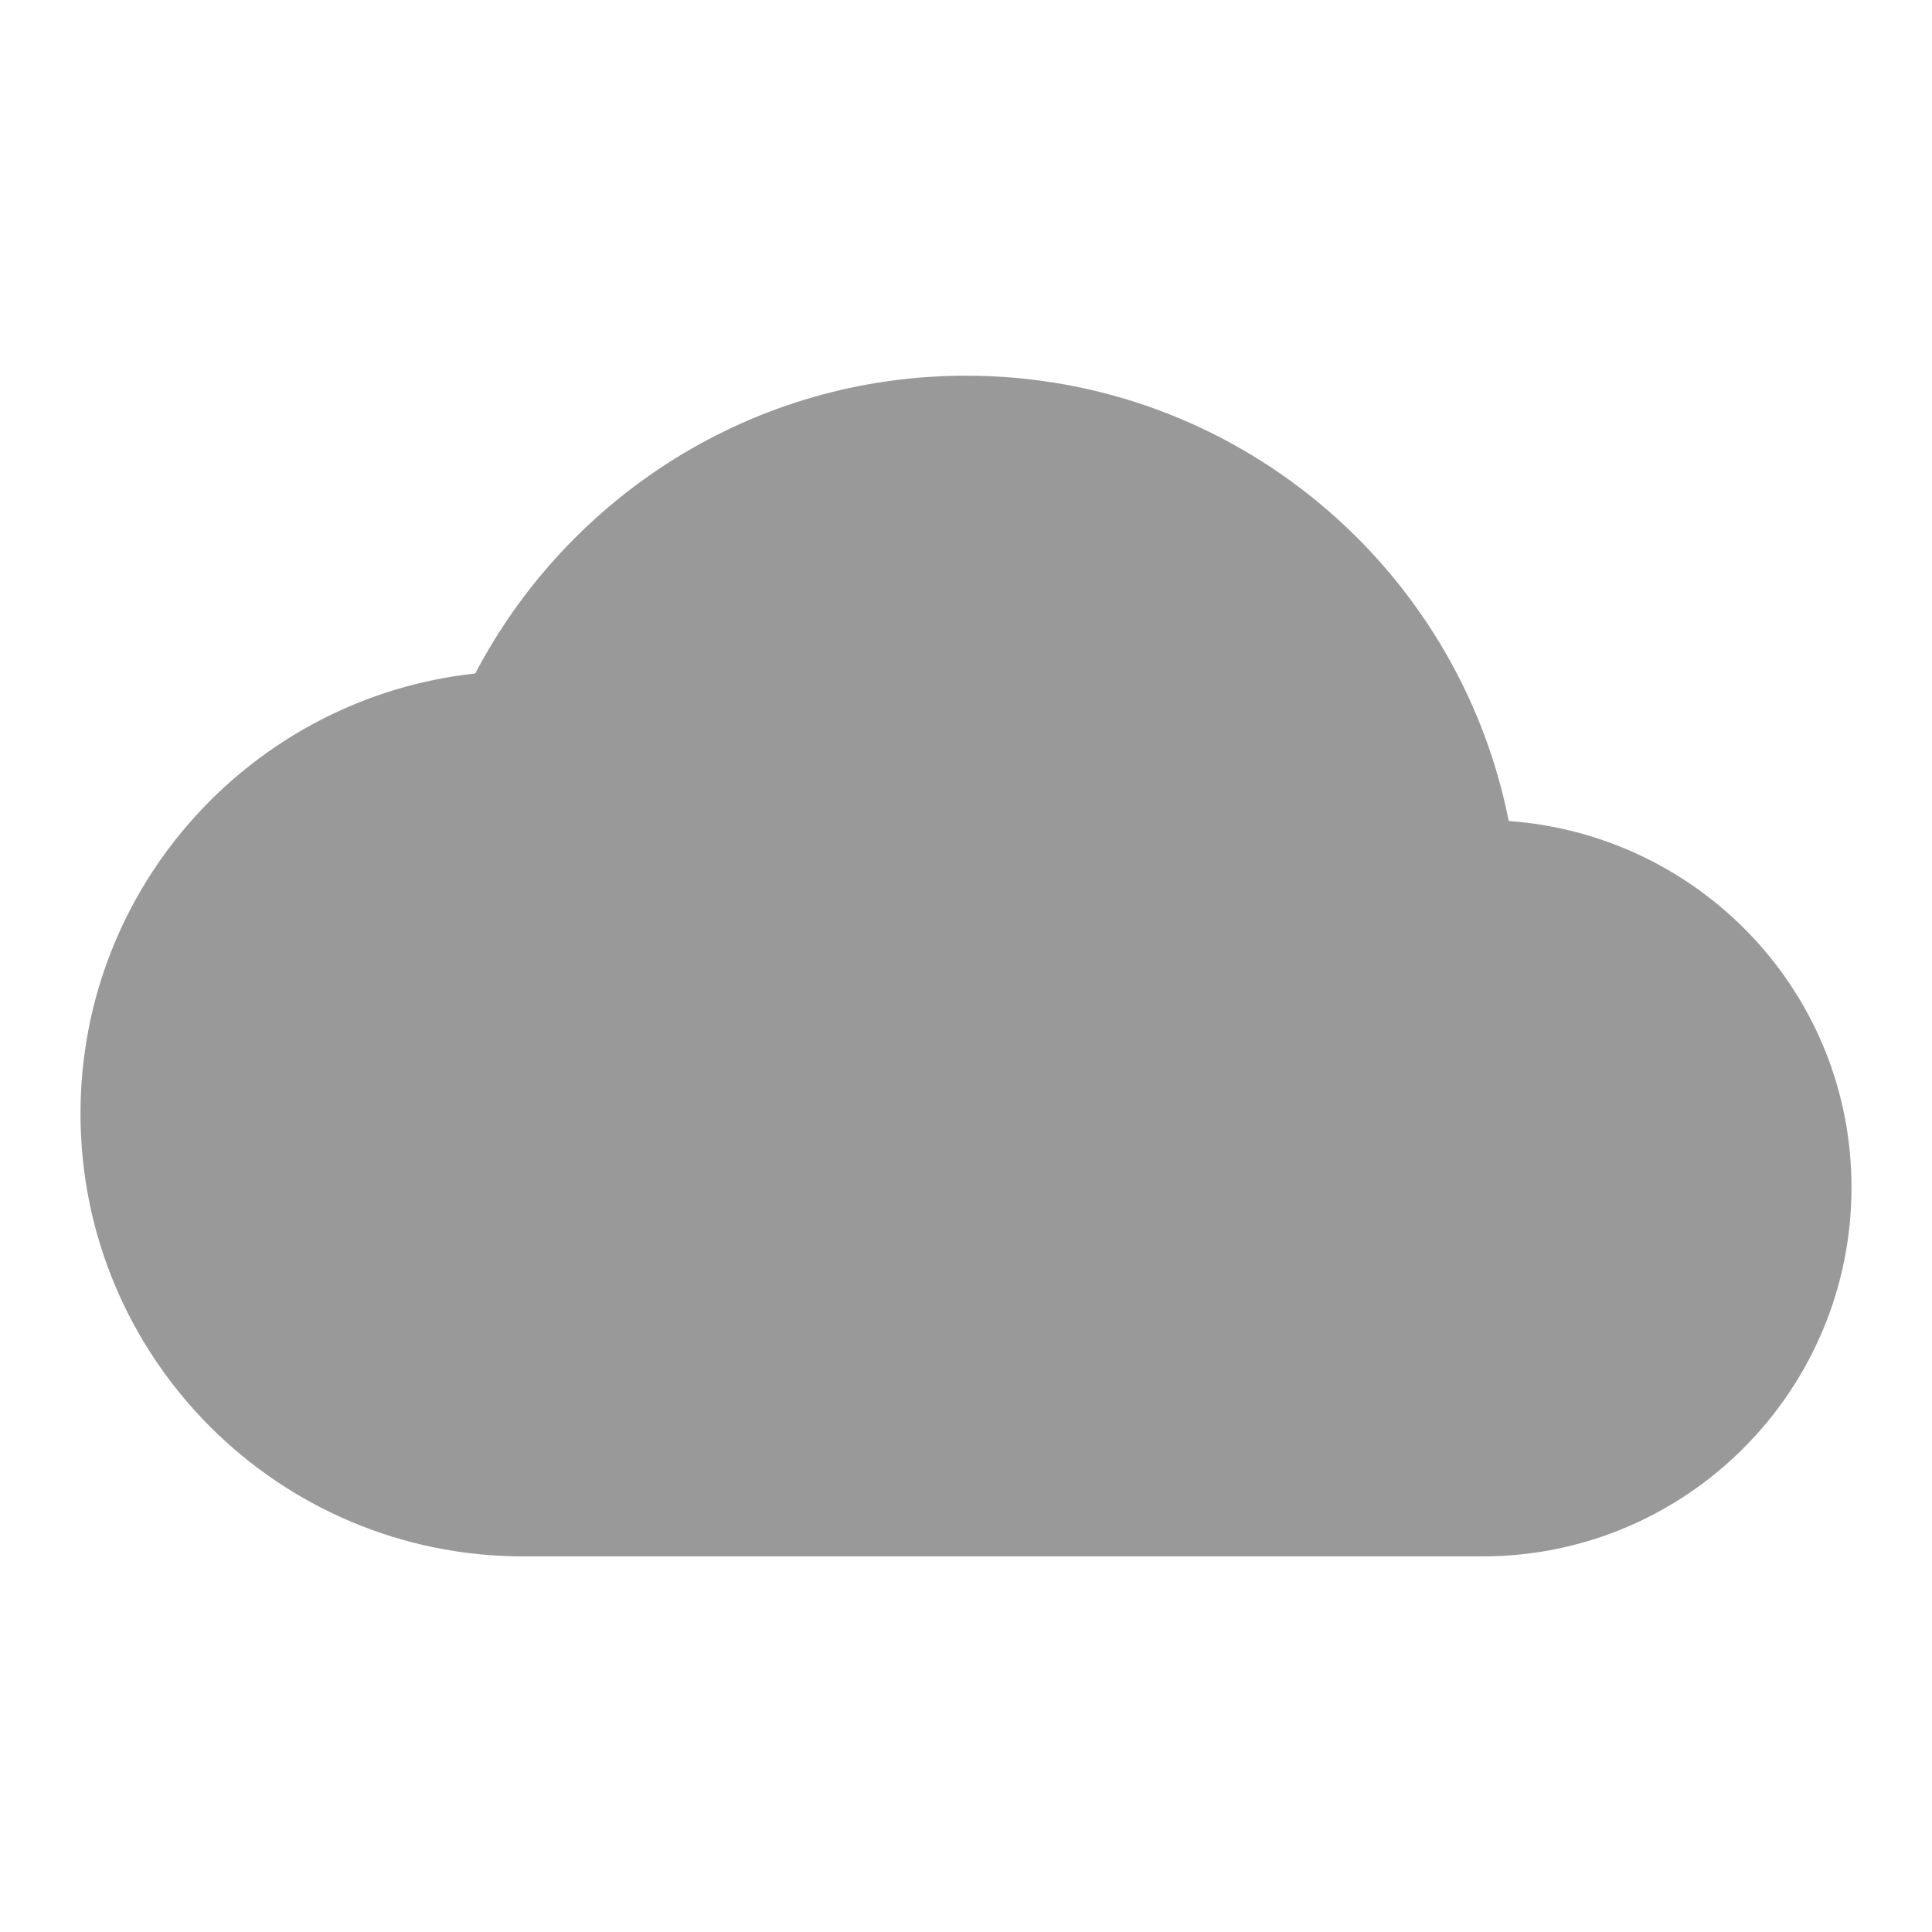
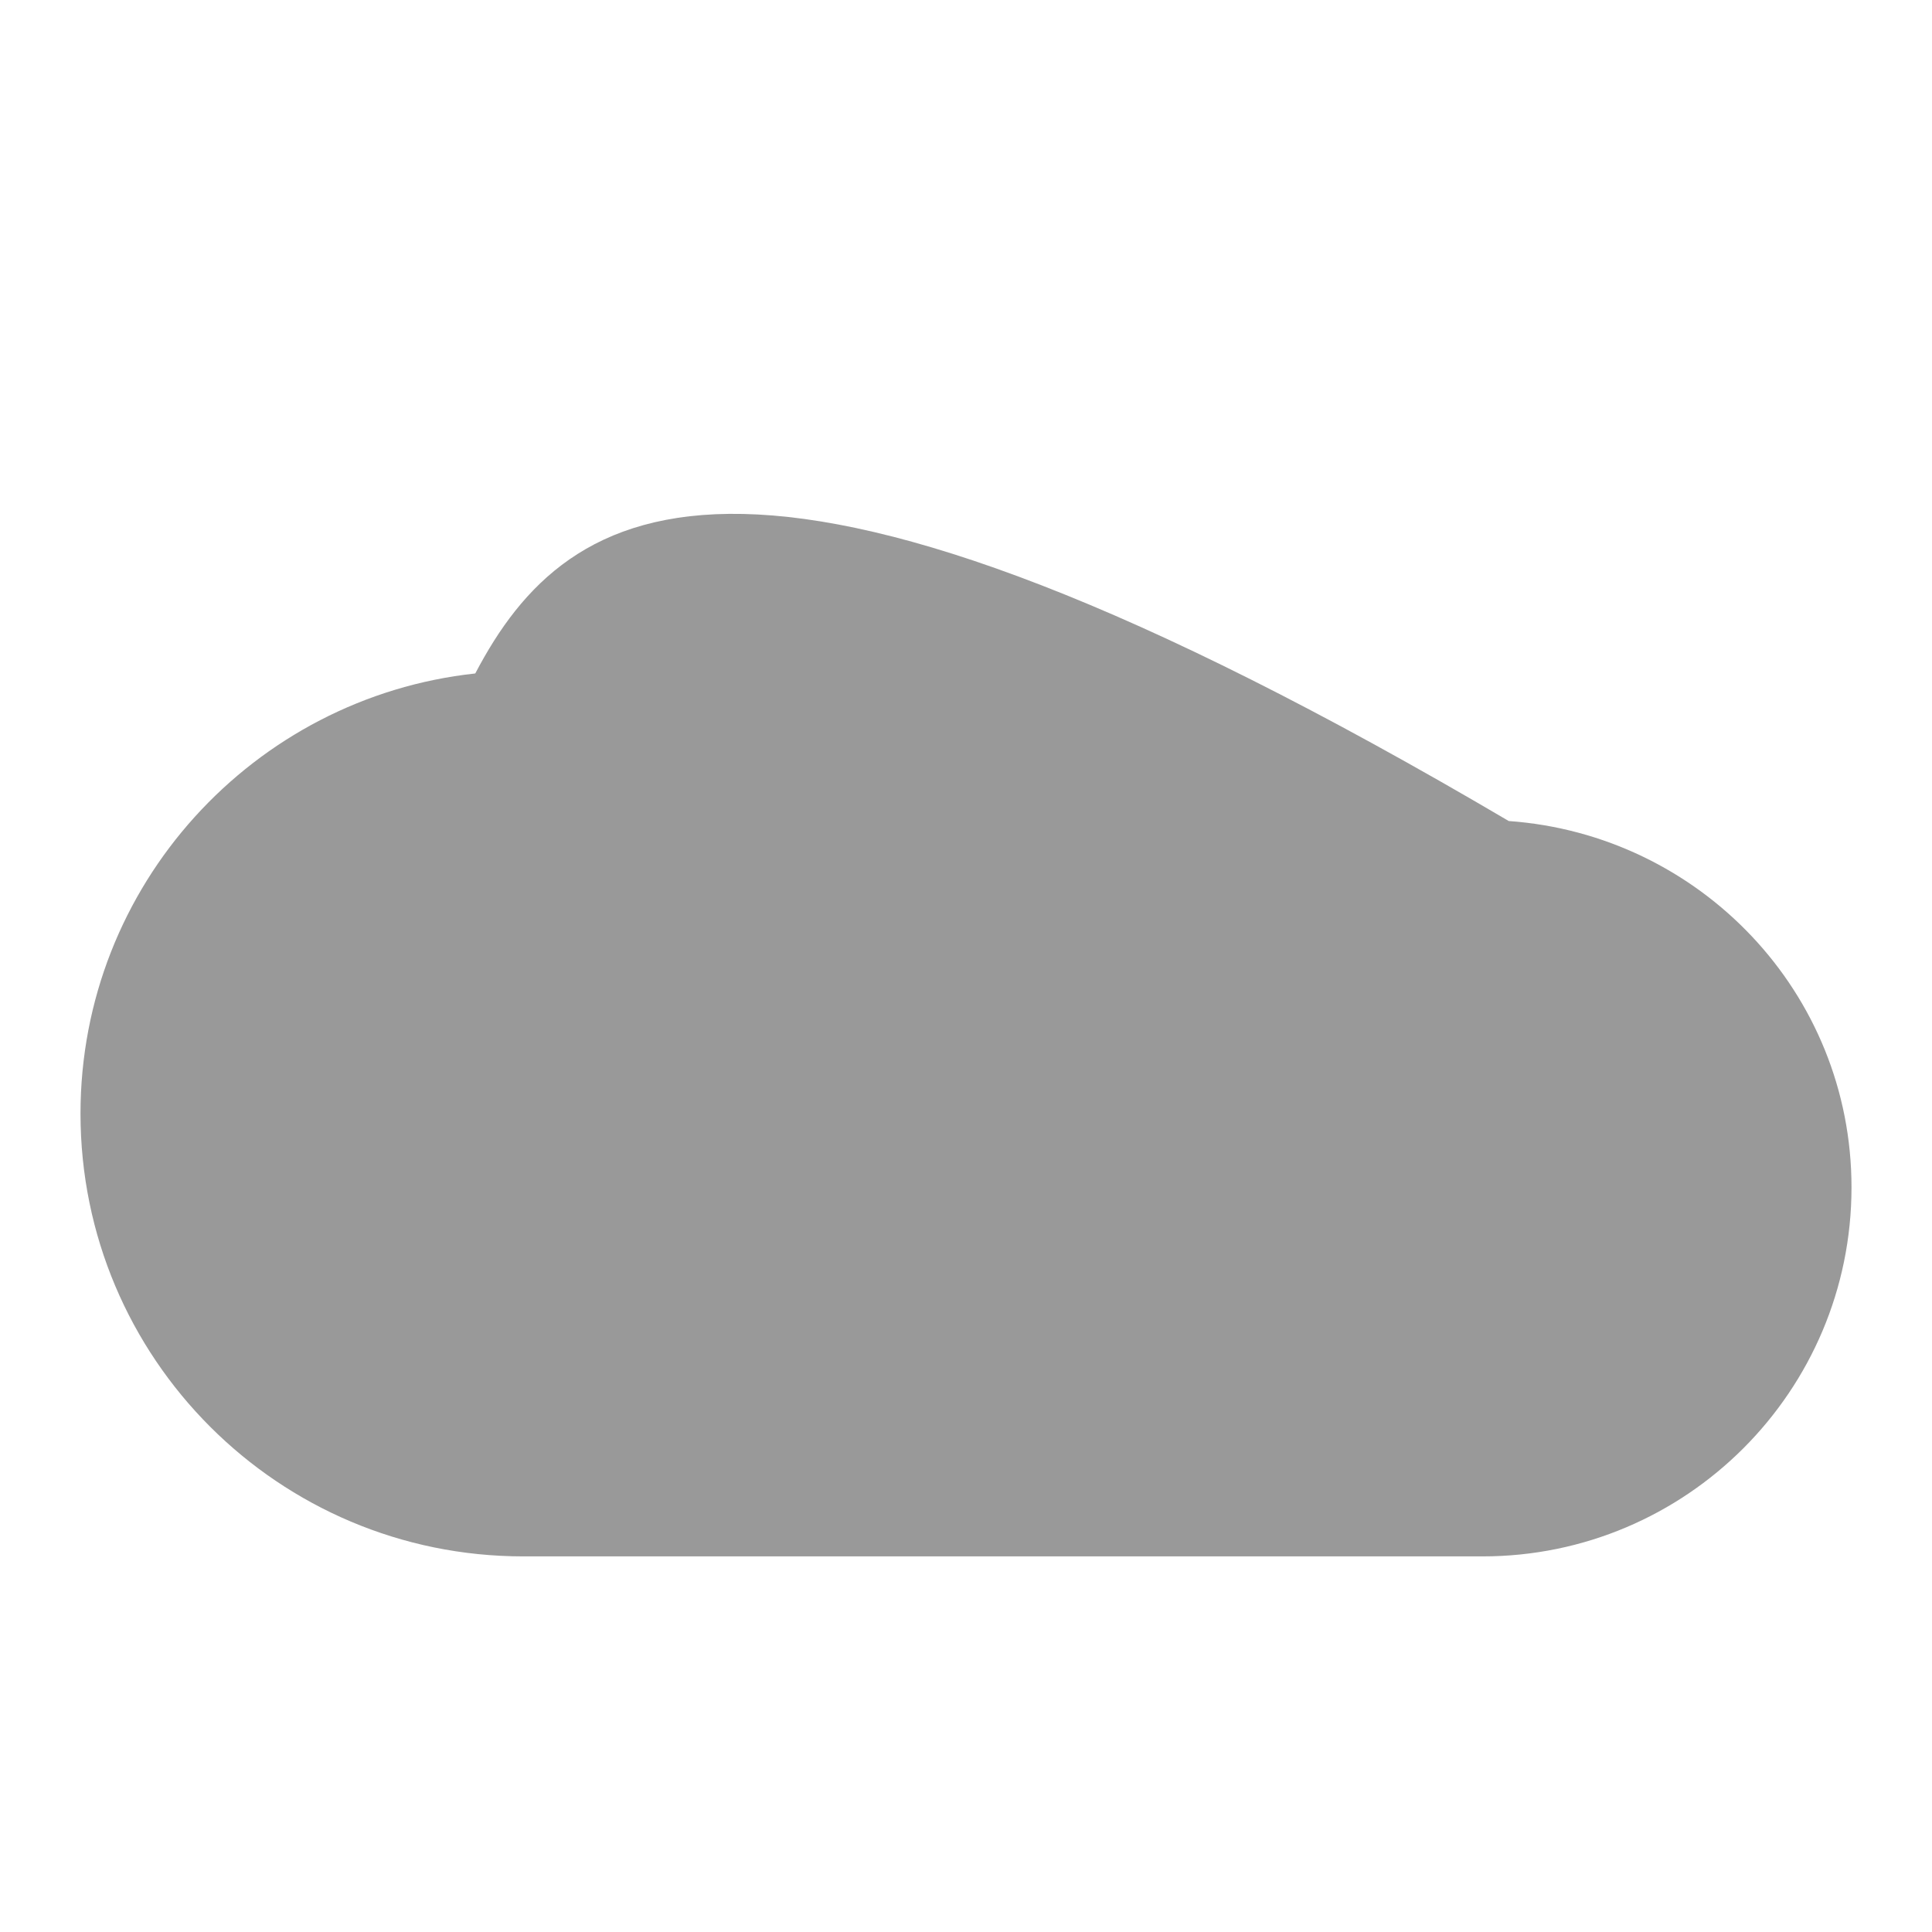
<svg xmlns="http://www.w3.org/2000/svg" width="24" height="24" viewBox="0 0 24 24" fill="none">
-   <path d="M18.742 10.199C18.119 7.046 15.337 4.667 12 4.667C9.351 4.667 7.055 6.17 5.904 8.366C3.15 8.664 1 10.997 1 13.834C1 16.872 3.461 19.334 6.5 19.334H18.417C20.947 19.334 23 17.28 23 14.75C23 12.33 21.116 10.369 18.742 10.199Z" fill="#999999" />
+   <path d="M18.742 10.199C9.351 4.667 7.055 6.17 5.904 8.366C3.15 8.664 1 10.997 1 13.834C1 16.872 3.461 19.334 6.5 19.334H18.417C20.947 19.334 23 17.28 23 14.75C23 12.33 21.116 10.369 18.742 10.199Z" fill="#999999" />
</svg>